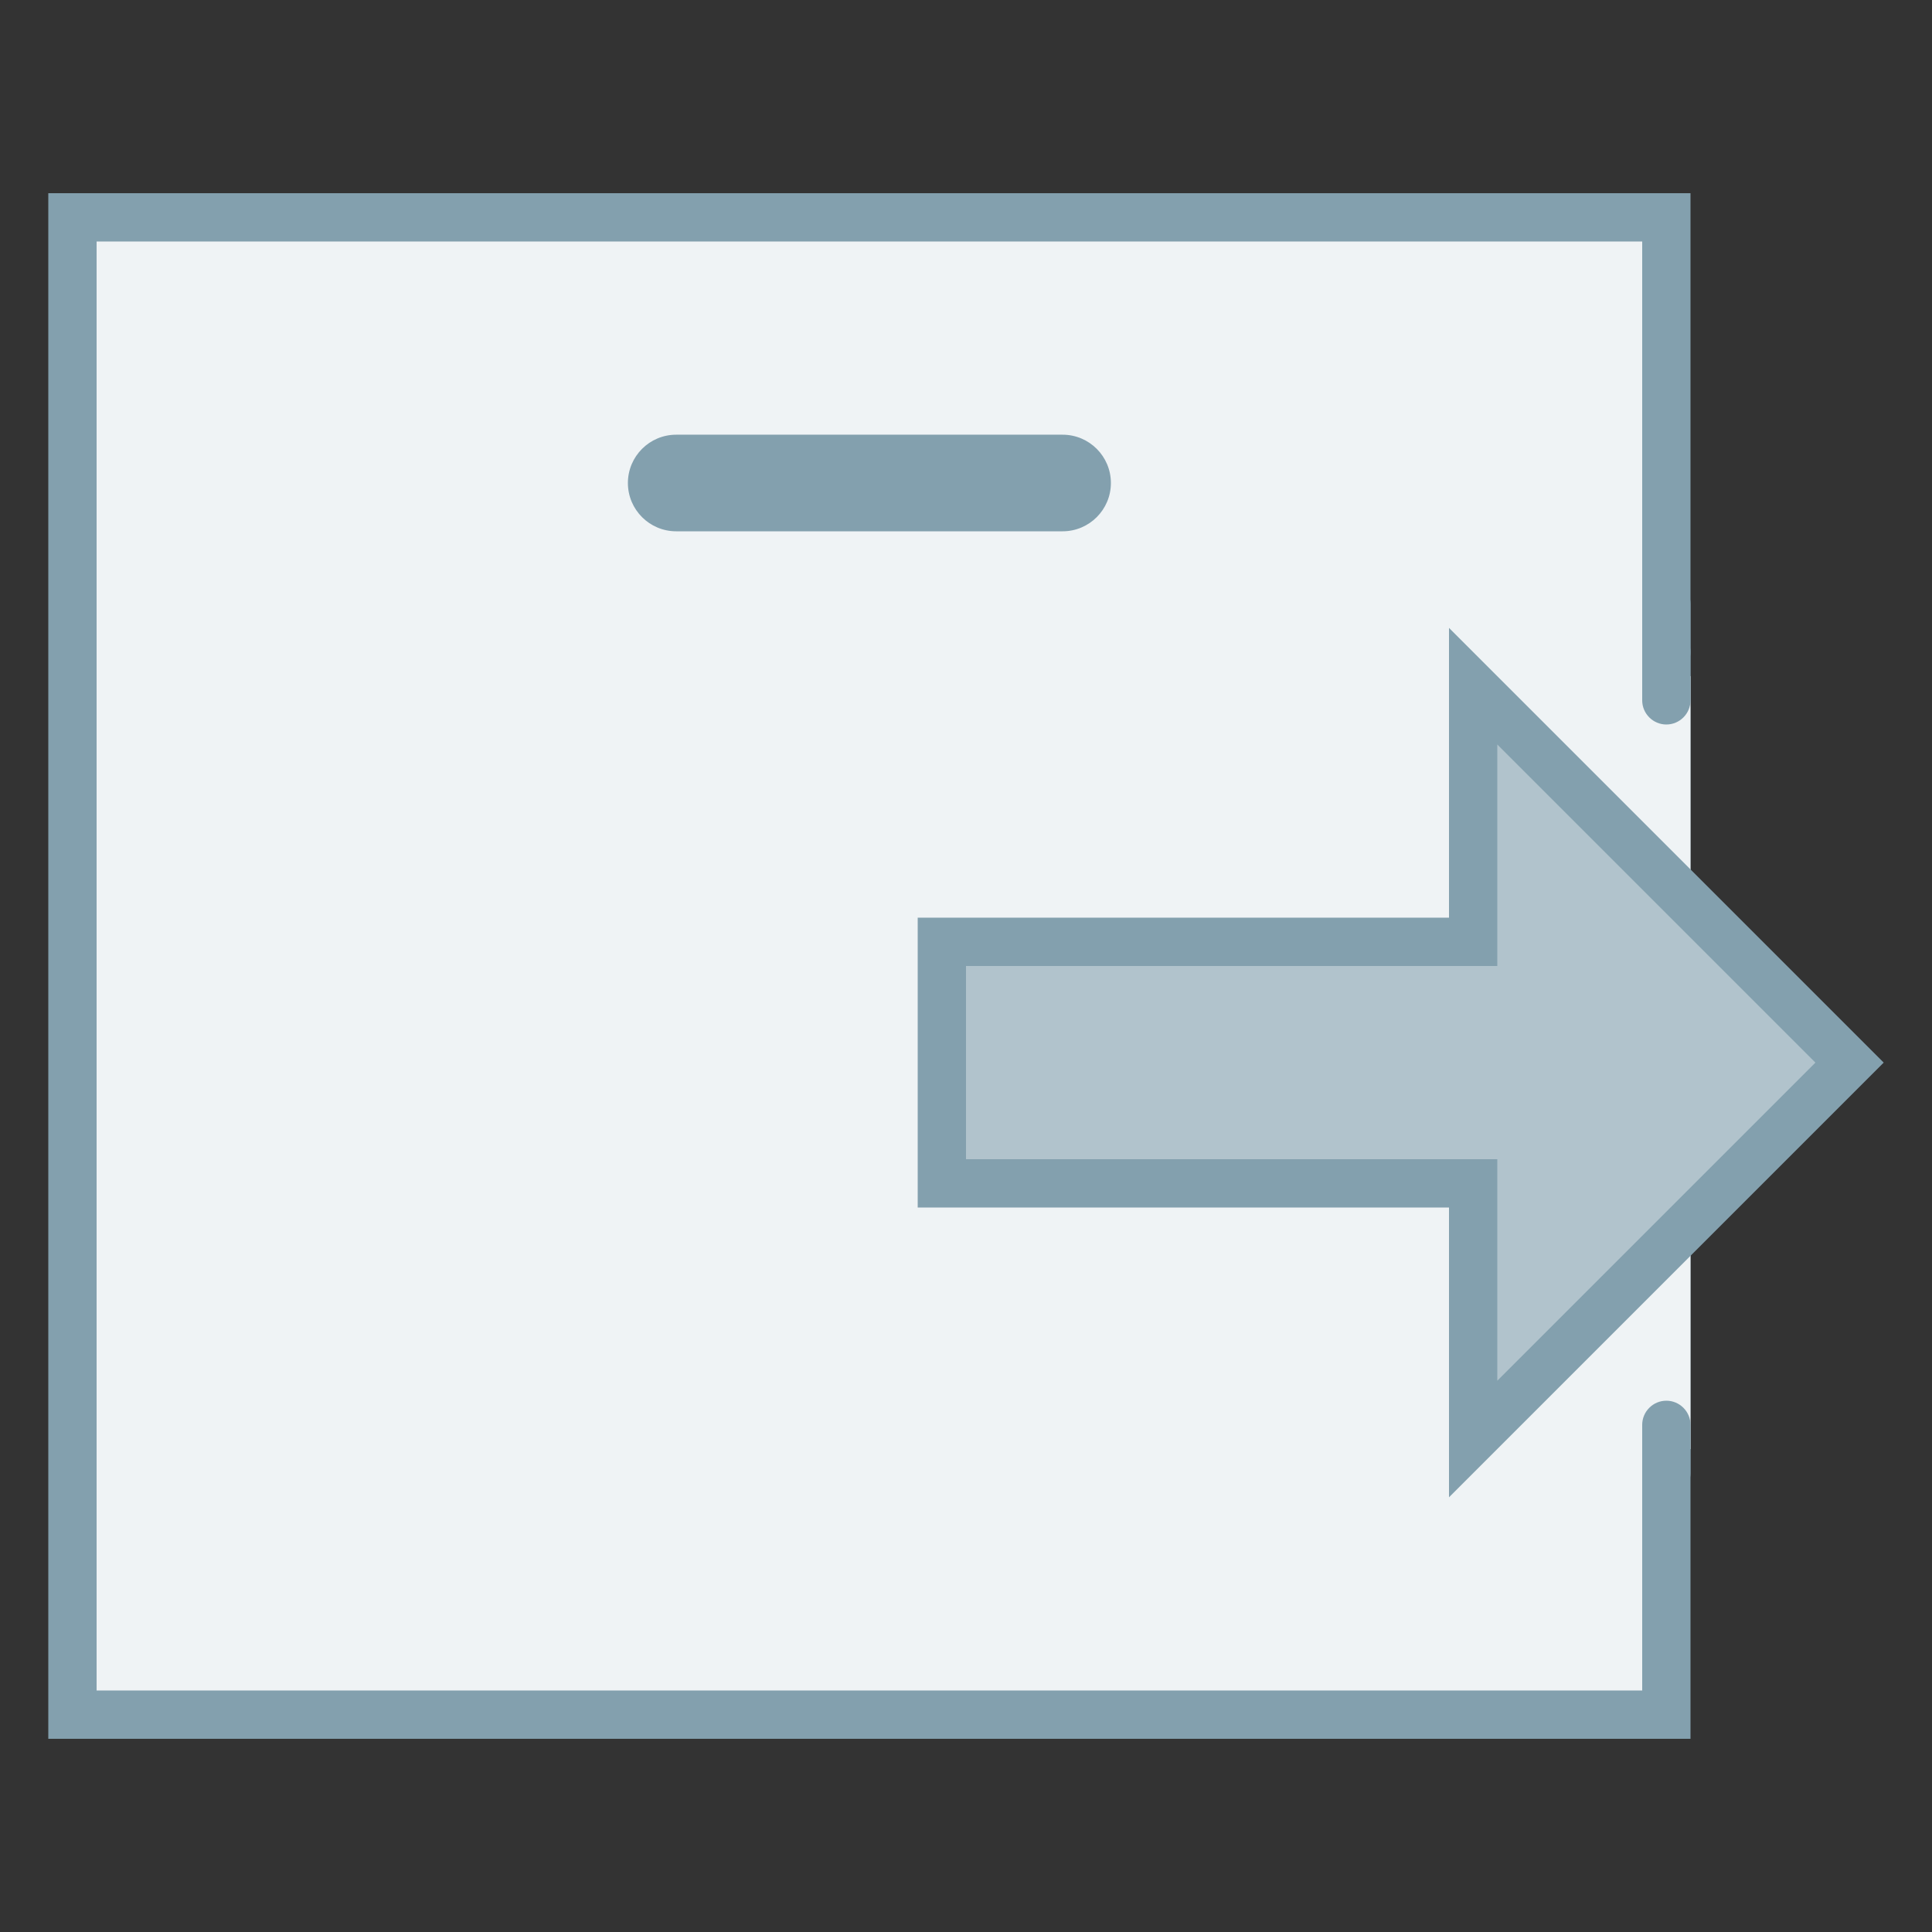
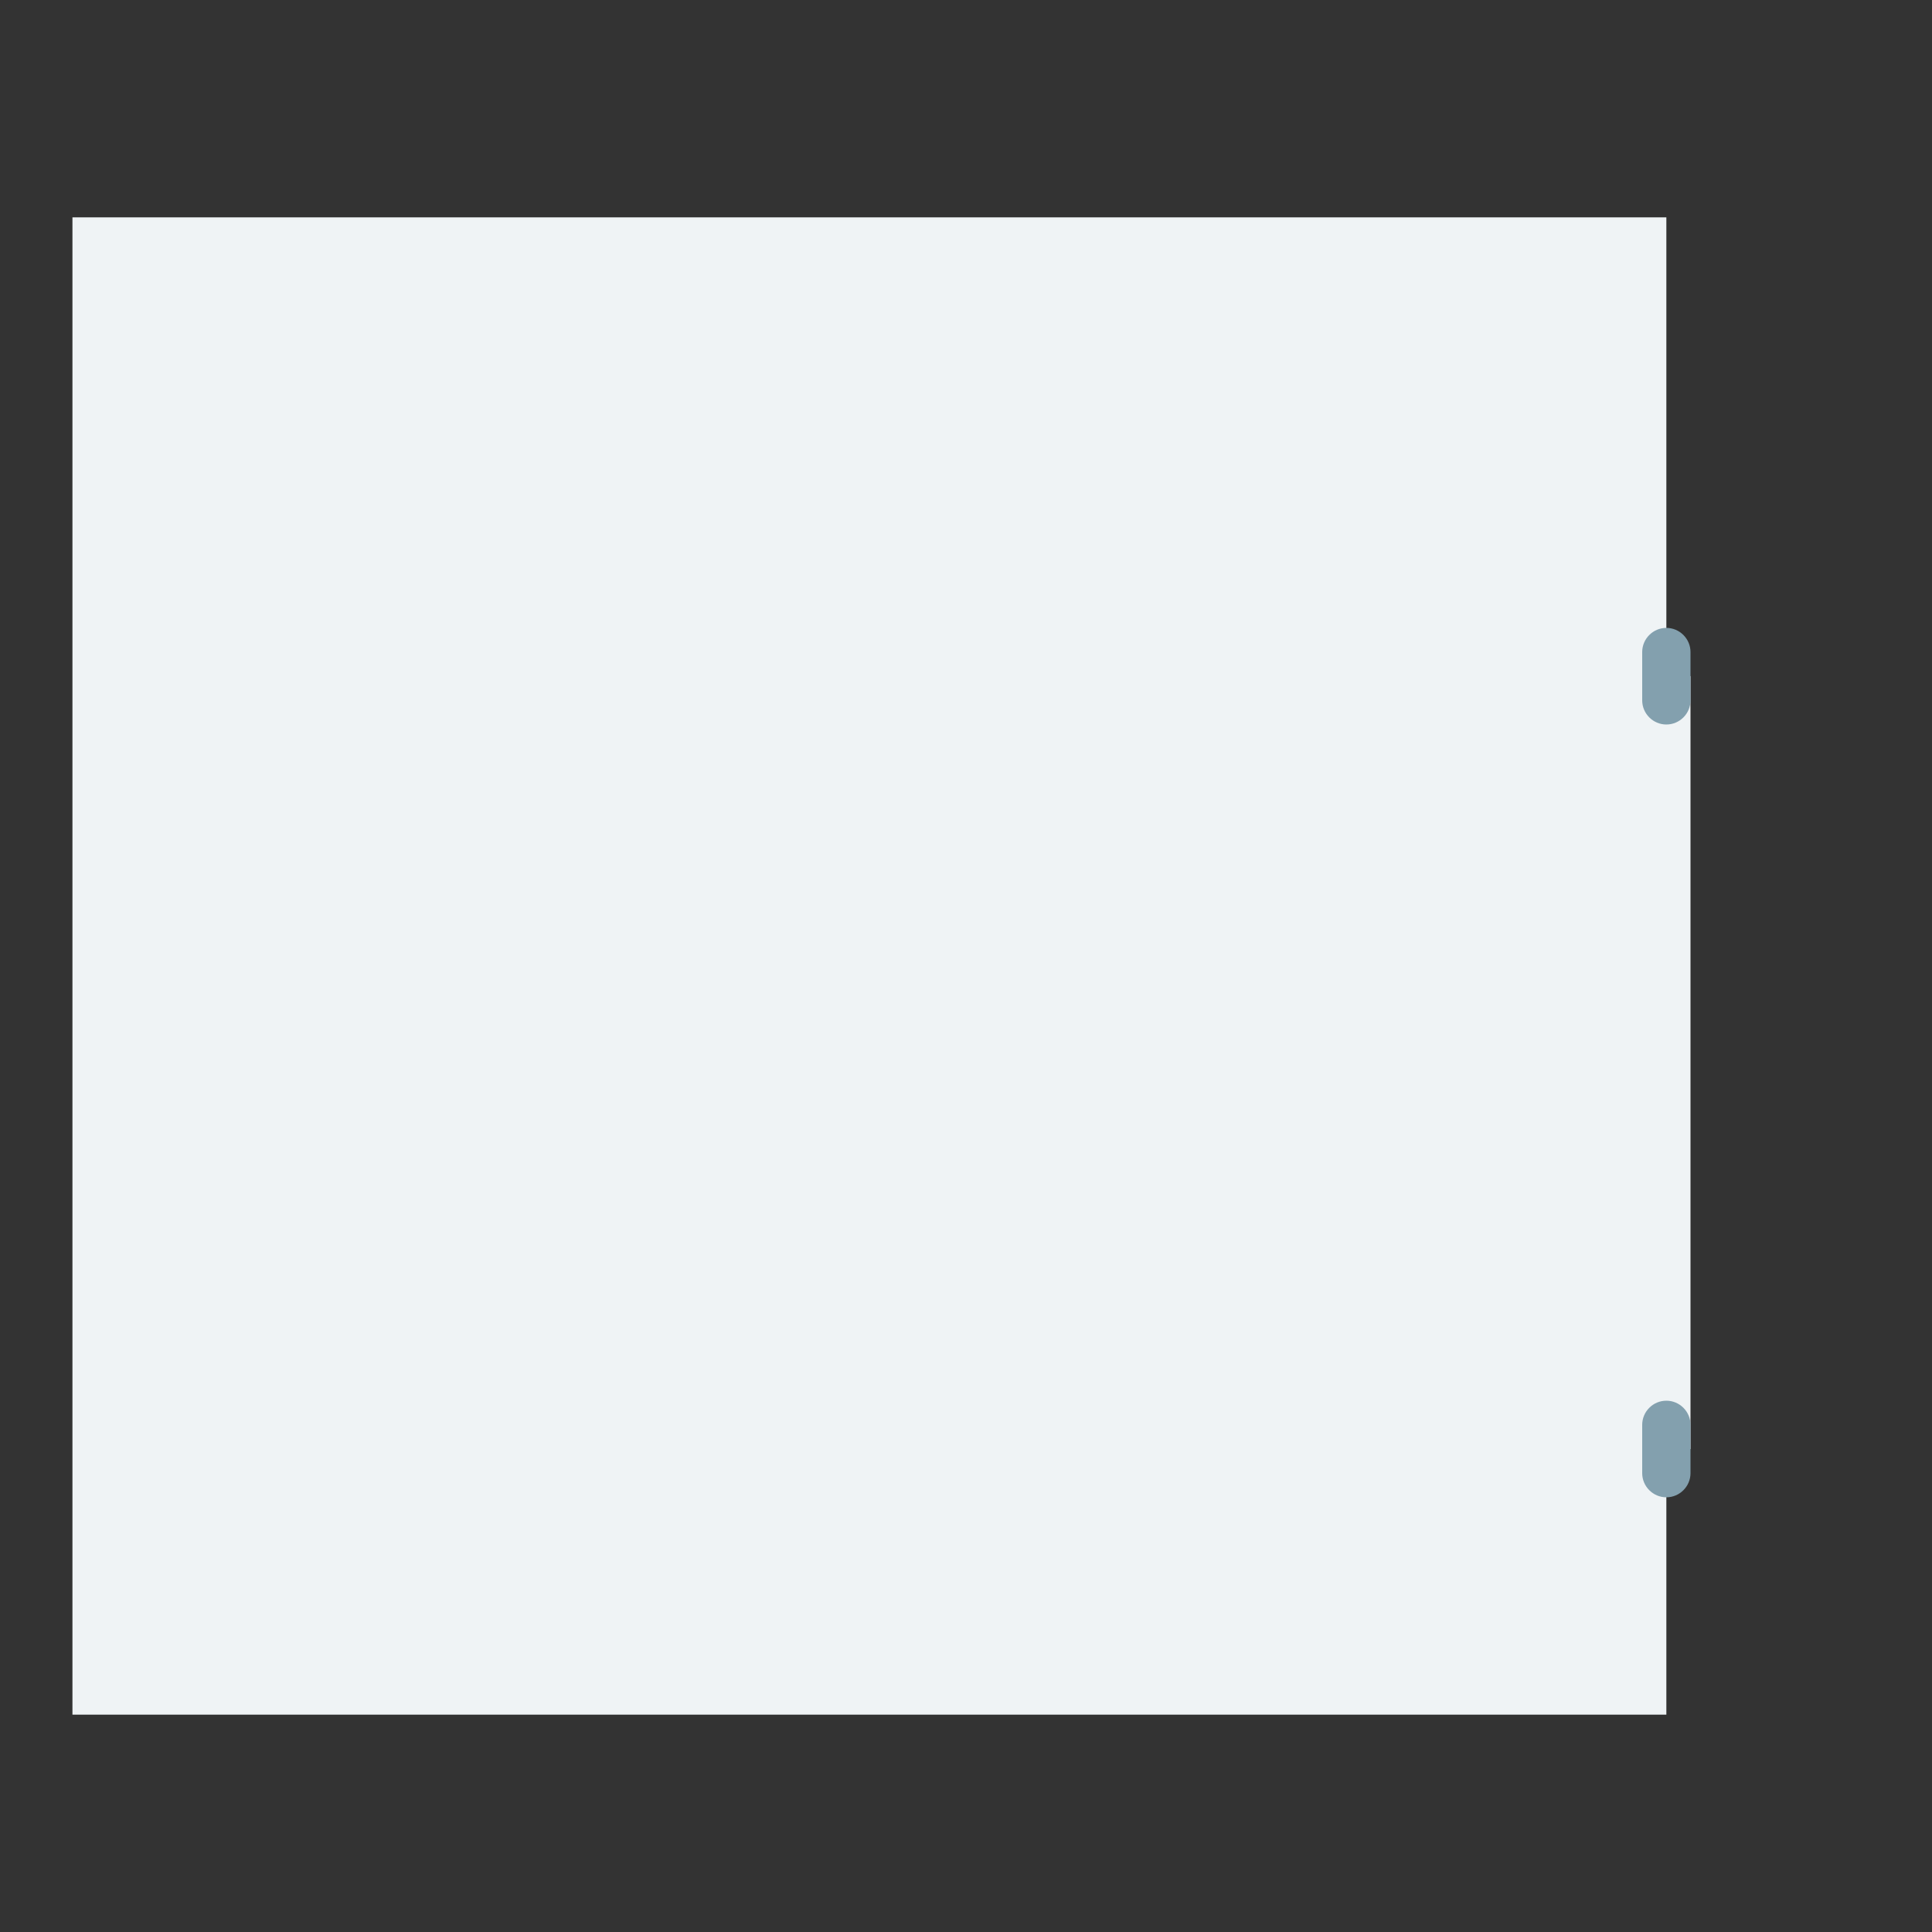
<svg xmlns="http://www.w3.org/2000/svg" width="128" height="128" viewBox="0 0 512 512" version="1.1">
  <rect x="0" y="0" width="512" height="512" fill="#333333" stroke="none" />
  <g id="surface2424992">
    <path style=" stroke:none;fill-rule:nonzero;fill:rgb(93.725%,95.294%,96.078%);fill-opacity:1;" d="M 19.199 57.602 L 441.602 57.602 L 441.602 454.398 L 19.199 454.398 Z M 19.199 57.602 " />
-     <path style=" stroke:none;fill-rule:nonzero;fill:rgb(51.373%,62.745%,68.235%);fill-opacity:1;" d="M 435.199 64 L 435.199 448 L 25.602 448 L 25.602 64 L 435.199 64 M 448 51.199 L 12.801 51.199 L 12.801 460.801 L 448 460.801 Z M 448 51.199 " />
-     <path style=" stroke:none;fill-rule:nonzero;fill:rgb(51.373%,62.745%,68.235%);fill-opacity:1;" d="M 281.602 115.199 L 179.199 115.199 C 172.133 115.199 166.398 120.934 166.398 128 C 166.398 135.066 172.133 140.801 179.199 140.801 L 281.602 140.801 C 288.664 140.801 294.398 135.066 294.398 128 C 294.398 120.934 288.664 115.199 281.602 115.199 Z M 281.602 115.199 " />
    <path style=" stroke:none;fill-rule:nonzero;fill:rgb(93.725%,95.294%,96.078%);fill-opacity:1;" d="M 409.602 396.801 L 448 384 L 448 179.199 L 409.602 166.398 Z M 409.602 396.801 " />
-     <path style=" stroke:none;fill-rule:nonzero;fill:rgb(69.412%,76.471%,80%);fill-opacity:1;" d="M 390.398 313.602 L 249.602 313.602 L 249.602 249.602 L 390.398 249.602 L 390.398 181.848 L 490.152 281.602 L 390.398 381.352 Z M 390.398 313.602 " />
-     <path style=" stroke:none;fill-rule:nonzero;fill:rgb(51.373%,62.745%,68.235%);fill-opacity:1;" d="M 396.801 197.301 L 481.102 281.602 L 396.801 365.902 L 396.801 307.199 L 256 307.199 L 256 256 L 396.801 256 L 396.801 197.301 M 384 166.398 L 384 243.199 L 243.199 243.199 L 243.199 320 L 384 320 L 384 396.801 L 499.199 281.602 Z M 441.602 153.602 C 438.078 153.602 435.199 156.48 435.199 160 L 435.199 172.801 C 435.199 176.32 438.078 179.199 441.602 179.199 C 445.121 179.199 448 176.32 448 172.801 L 448 160 C 448 156.48 445.121 153.602 441.602 153.602 Z M 441.602 153.602 " />
    <path style=" stroke:none;fill-rule:nonzero;fill:rgb(51.373%,62.745%,68.235%);fill-opacity:1;" d="M 441.602 166.398 C 438.078 166.398 435.199 169.281 435.199 172.801 L 435.199 185.602 C 435.199 189.121 438.078 192 441.602 192 C 445.121 192 448 189.121 448 185.602 L 448 172.801 C 448 169.281 445.121 166.398 441.602 166.398 Z M 441.602 371.199 C 438.078 371.199 435.199 374.078 435.199 377.602 L 435.199 390.398 C 435.199 393.922 438.078 396.801 441.602 396.801 C 445.121 396.801 448 393.922 448 390.398 L 448 377.602 C 448 374.078 445.121 371.199 441.602 371.199 Z M 441.602 371.199 " />
  </g>
</svg>